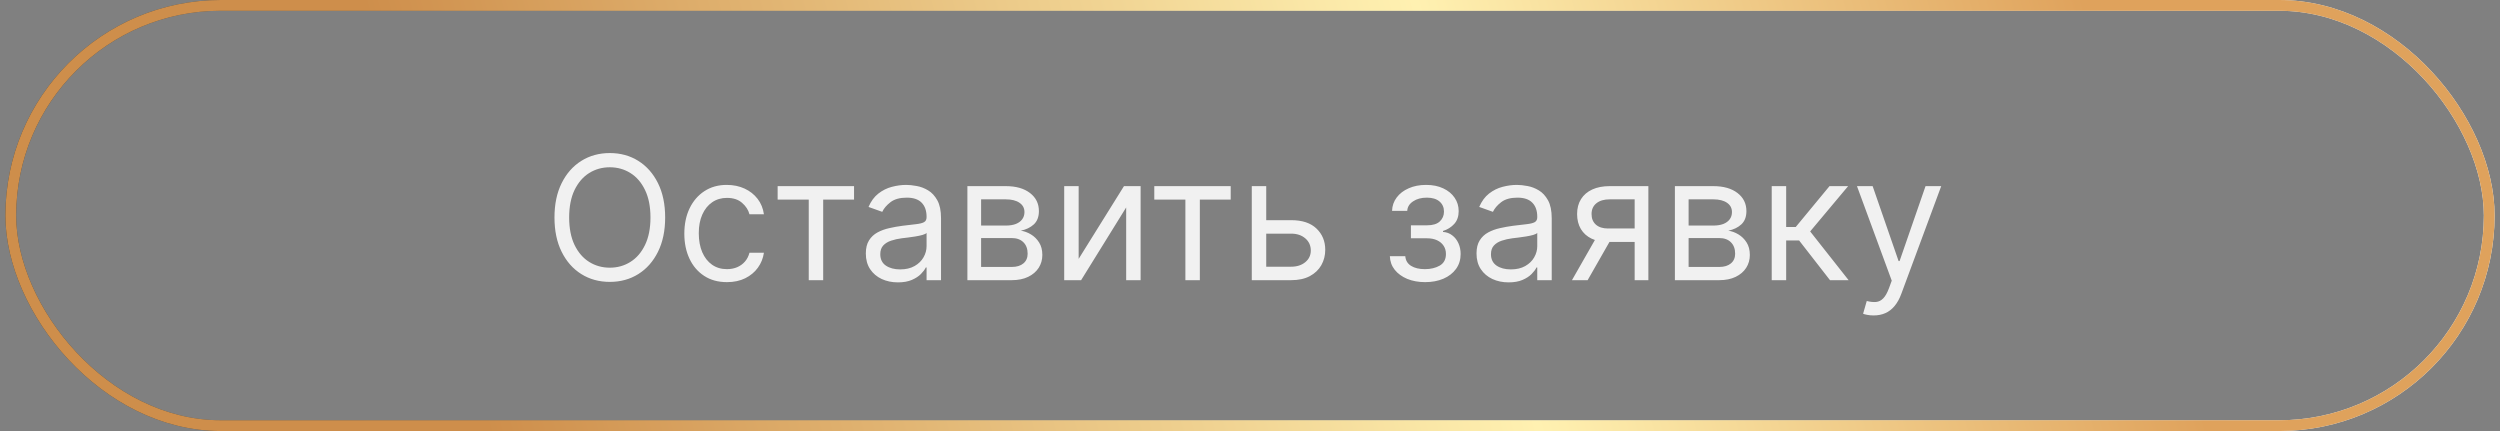
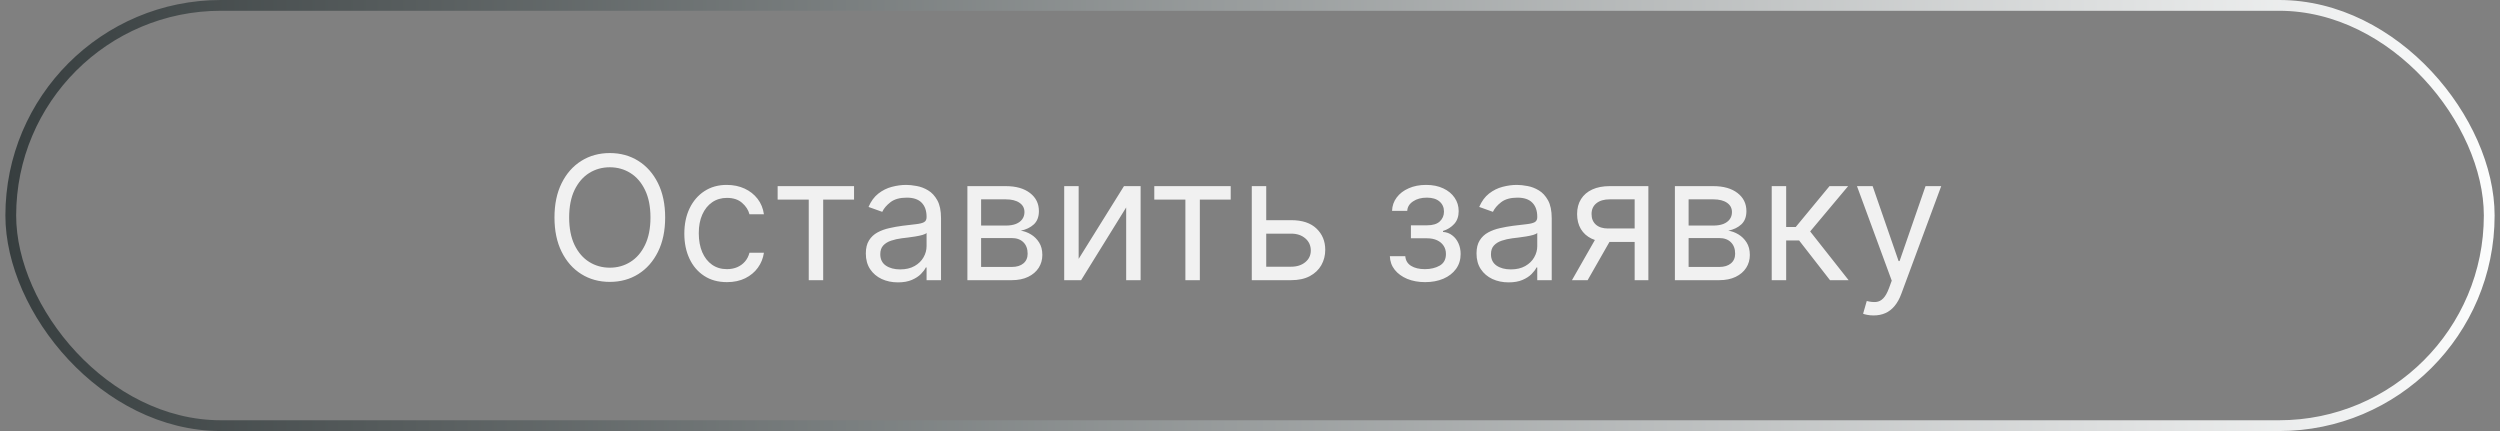
<svg xmlns="http://www.w3.org/2000/svg" width="232" height="40" viewBox="0 0 232 40" fill="none">
  <rect x="0" y="0" width="232" height="40" fill="#808080" stroke="none" />
  <rect x="1" y="0.5" width="230" height="39" rx="19.5" stroke="url(#paint0_linear_2840_167)" />
-   <rect x="1" y="0.5" width="230" height="39" rx="19.5" stroke="url(#paint1_linear_2840_167)" />
-   <path d="M61.727 20.182C61.727 21.409 61.506 22.47 61.062 23.364C60.619 24.258 60.011 24.947 59.239 25.432C58.466 25.917 57.583 26.159 56.591 26.159C55.599 26.159 54.716 25.917 53.943 25.432C53.17 24.947 52.562 24.258 52.119 23.364C51.676 22.47 51.455 21.409 51.455 20.182C51.455 18.954 51.676 17.894 52.119 17C52.562 16.106 53.17 15.417 53.943 14.932C54.716 14.447 55.599 14.204 56.591 14.204C57.583 14.204 58.466 14.447 59.239 14.932C60.011 15.417 60.619 16.106 61.062 17C61.506 17.894 61.727 18.954 61.727 20.182ZM60.364 20.182C60.364 19.174 60.195 18.324 59.858 17.631C59.525 16.938 59.072 16.413 58.5 16.057C57.932 15.701 57.295 15.523 56.591 15.523C55.886 15.523 55.248 15.701 54.676 16.057C54.108 16.413 53.655 16.938 53.318 17.631C52.985 18.324 52.818 19.174 52.818 20.182C52.818 21.189 52.985 22.04 53.318 22.733C53.655 23.426 54.108 23.951 54.676 24.307C55.248 24.663 55.886 24.841 56.591 24.841C57.295 24.841 57.932 24.663 58.5 24.307C59.072 23.951 59.525 23.426 59.858 22.733C60.195 22.04 60.364 21.189 60.364 20.182ZM67.46 26.182C66.642 26.182 65.938 25.989 65.347 25.602C64.756 25.216 64.301 24.684 63.983 24.006C63.665 23.328 63.506 22.553 63.506 21.682C63.506 20.796 63.669 20.013 63.994 19.335C64.324 18.653 64.782 18.121 65.369 17.739C65.96 17.352 66.65 17.159 67.438 17.159C68.051 17.159 68.604 17.273 69.097 17.5C69.589 17.727 69.992 18.046 70.307 18.454C70.621 18.864 70.816 19.341 70.892 19.886H69.551C69.449 19.489 69.222 19.136 68.869 18.829C68.521 18.519 68.051 18.364 67.46 18.364C66.938 18.364 66.479 18.5 66.085 18.773C65.695 19.042 65.39 19.422 65.171 19.915C64.954 20.403 64.847 20.977 64.847 21.636C64.847 22.311 64.953 22.898 65.165 23.398C65.381 23.898 65.684 24.286 66.074 24.562C66.468 24.839 66.93 24.977 67.46 24.977C67.809 24.977 68.125 24.917 68.409 24.796C68.693 24.674 68.934 24.5 69.131 24.273C69.328 24.046 69.468 23.773 69.551 23.454H70.892C70.816 23.97 70.629 24.434 70.329 24.847C70.034 25.256 69.642 25.581 69.153 25.824C68.669 26.062 68.104 26.182 67.46 26.182ZM72.165 18.523V17.273H79.256V18.523H76.392V26H75.051V18.523H72.165ZM83.327 26.204C82.774 26.204 82.272 26.1 81.821 25.892C81.37 25.68 81.012 25.375 80.747 24.977C80.482 24.576 80.349 24.091 80.349 23.523C80.349 23.023 80.448 22.617 80.645 22.307C80.842 21.992 81.105 21.746 81.435 21.568C81.764 21.39 82.128 21.258 82.526 21.171C82.927 21.079 83.331 21.008 83.736 20.954C84.266 20.886 84.696 20.835 85.026 20.801C85.359 20.763 85.601 20.701 85.753 20.614C85.908 20.526 85.986 20.375 85.986 20.159V20.114C85.986 19.553 85.832 19.117 85.526 18.807C85.222 18.496 84.762 18.341 84.145 18.341C83.505 18.341 83.003 18.481 82.639 18.761C82.276 19.042 82.02 19.341 81.872 19.659L80.599 19.204C80.827 18.674 81.13 18.261 81.508 17.966C81.891 17.667 82.308 17.458 82.758 17.341C83.213 17.22 83.66 17.159 84.099 17.159C84.38 17.159 84.702 17.193 85.065 17.261C85.433 17.326 85.787 17.46 86.128 17.665C86.472 17.869 86.758 18.178 86.986 18.591C87.213 19.004 87.327 19.557 87.327 20.25V26H85.986V24.818H85.918C85.827 25.008 85.675 25.21 85.463 25.426C85.251 25.642 84.969 25.826 84.617 25.977C84.264 26.129 83.834 26.204 83.327 26.204ZM83.531 25C84.062 25 84.508 24.896 84.872 24.688C85.24 24.479 85.516 24.21 85.702 23.881C85.891 23.551 85.986 23.204 85.986 22.841V21.614C85.929 21.682 85.804 21.744 85.611 21.801C85.421 21.854 85.202 21.901 84.952 21.943C84.706 21.981 84.465 22.015 84.23 22.046C83.999 22.072 83.812 22.095 83.668 22.114C83.319 22.159 82.993 22.233 82.69 22.335C82.391 22.434 82.149 22.583 81.963 22.784C81.781 22.981 81.69 23.25 81.69 23.591C81.69 24.057 81.863 24.409 82.207 24.648C82.556 24.883 82.997 25 83.531 25ZM89.774 26V17.273H93.342C94.282 17.273 95.028 17.485 95.581 17.909C96.134 18.333 96.41 18.894 96.41 19.591C96.41 20.121 96.253 20.532 95.939 20.824C95.624 21.112 95.221 21.307 94.729 21.409C95.051 21.454 95.363 21.568 95.666 21.75C95.973 21.932 96.227 22.182 96.428 22.5C96.628 22.814 96.729 23.201 96.729 23.659C96.729 24.106 96.615 24.506 96.388 24.858C96.16 25.21 95.835 25.489 95.41 25.693C94.986 25.898 94.479 26 93.888 26H89.774ZM91.047 24.773H93.888C94.35 24.773 94.712 24.663 94.973 24.443C95.234 24.224 95.365 23.924 95.365 23.546C95.365 23.095 95.234 22.741 94.973 22.483C94.712 22.222 94.35 22.091 93.888 22.091H91.047V24.773ZM91.047 20.932H93.342C93.702 20.932 94.011 20.883 94.269 20.784C94.526 20.682 94.723 20.538 94.859 20.352C94.999 20.163 95.07 19.939 95.07 19.682C95.07 19.314 94.916 19.026 94.609 18.818C94.303 18.606 93.88 18.5 93.342 18.5H91.047V20.932ZM100.099 24.023L104.304 17.273H105.849V26H104.509V19.25L100.327 26H98.758V17.273H100.099V24.023ZM107.118 18.523V17.273H114.209V18.523H111.345V26H110.004V18.523H107.118ZM117.324 20.432H119.824C120.847 20.432 121.629 20.691 122.17 21.21C122.712 21.729 122.983 22.386 122.983 23.182C122.983 23.704 122.862 24.18 122.619 24.608C122.377 25.032 122.021 25.371 121.551 25.625C121.081 25.875 120.506 26 119.824 26H116.165V17.273H117.506V24.75H119.824C120.354 24.75 120.79 24.61 121.131 24.329C121.472 24.049 121.642 23.689 121.642 23.25C121.642 22.788 121.472 22.411 121.131 22.119C120.79 21.828 120.354 21.682 119.824 21.682H117.324V20.432ZM128.979 23.773H130.411C130.441 24.167 130.619 24.466 130.945 24.671C131.274 24.875 131.702 24.977 132.229 24.977C132.767 24.977 133.227 24.867 133.609 24.648C133.992 24.424 134.183 24.064 134.183 23.568C134.183 23.276 134.111 23.023 133.967 22.807C133.823 22.587 133.621 22.417 133.359 22.296C133.098 22.174 132.789 22.114 132.433 22.114H130.933V20.909H132.433C132.967 20.909 133.361 20.788 133.615 20.546C133.873 20.303 134.001 20 134.001 19.636C134.001 19.246 133.863 18.934 133.587 18.699C133.31 18.46 132.918 18.341 132.411 18.341C131.899 18.341 131.473 18.456 131.132 18.688C130.791 18.915 130.611 19.208 130.592 19.568H129.183C129.198 19.099 129.342 18.684 129.615 18.324C129.888 17.96 130.259 17.676 130.729 17.472C131.198 17.263 131.736 17.159 132.342 17.159C132.956 17.159 133.488 17.267 133.939 17.483C134.393 17.695 134.744 17.985 134.99 18.352C135.24 18.716 135.365 19.129 135.365 19.591C135.365 20.083 135.227 20.481 134.95 20.784C134.674 21.087 134.327 21.303 133.911 21.432V21.523C134.24 21.546 134.526 21.651 134.768 21.841C135.015 22.026 135.206 22.271 135.342 22.574C135.479 22.873 135.547 23.204 135.547 23.568C135.547 24.099 135.405 24.561 135.121 24.954C134.837 25.345 134.446 25.648 133.95 25.864C133.454 26.076 132.888 26.182 132.251 26.182C131.634 26.182 131.081 26.081 130.592 25.881C130.104 25.676 129.715 25.394 129.428 25.034C129.143 24.671 128.994 24.25 128.979 23.773ZM139.999 26.204C139.446 26.204 138.944 26.1 138.493 25.892C138.042 25.68 137.684 25.375 137.419 24.977C137.154 24.576 137.021 24.091 137.021 23.523C137.021 23.023 137.12 22.617 137.317 22.307C137.514 21.992 137.777 21.746 138.107 21.568C138.436 21.39 138.8 21.258 139.197 21.171C139.599 21.079 140.002 21.008 140.408 20.954C140.938 20.886 141.368 20.835 141.697 20.801C142.031 20.763 142.273 20.701 142.425 20.614C142.58 20.526 142.658 20.375 142.658 20.159V20.114C142.658 19.553 142.504 19.117 142.197 18.807C141.894 18.496 141.434 18.341 140.817 18.341C140.177 18.341 139.675 18.481 139.311 18.761C138.947 19.042 138.692 19.341 138.544 19.659L137.271 19.204C137.499 18.674 137.802 18.261 138.18 17.966C138.563 17.667 138.98 17.458 139.43 17.341C139.885 17.22 140.332 17.159 140.771 17.159C141.052 17.159 141.374 17.193 141.737 17.261C142.105 17.326 142.459 17.46 142.8 17.665C143.144 17.869 143.43 18.178 143.658 18.591C143.885 19.004 143.999 19.557 143.999 20.25V26H142.658V24.818H142.589C142.499 25.008 142.347 25.21 142.135 25.426C141.923 25.642 141.641 25.826 141.288 25.977C140.936 26.129 140.506 26.204 139.999 26.204ZM140.203 25C140.733 25 141.18 24.896 141.544 24.688C141.911 24.479 142.188 24.21 142.374 23.881C142.563 23.551 142.658 23.204 142.658 22.841V21.614C142.601 21.682 142.476 21.744 142.283 21.801C142.093 21.854 141.874 21.901 141.624 21.943C141.377 21.981 141.137 22.015 140.902 22.046C140.671 22.072 140.483 22.095 140.339 22.114C139.991 22.159 139.665 22.233 139.362 22.335C139.063 22.434 138.821 22.583 138.635 22.784C138.453 22.981 138.362 23.25 138.362 23.591C138.362 24.057 138.535 24.409 138.879 24.648C139.228 24.883 139.669 25 140.203 25ZM151.696 26V18.5H149.378C148.855 18.5 148.444 18.621 148.145 18.864C147.846 19.106 147.696 19.439 147.696 19.864C147.696 20.28 147.83 20.608 148.099 20.847C148.372 21.085 148.745 21.204 149.219 21.204H152.037V22.454H149.219C148.628 22.454 148.118 22.35 147.69 22.142C147.262 21.934 146.933 21.636 146.702 21.25C146.471 20.86 146.355 20.398 146.355 19.864C146.355 19.326 146.476 18.864 146.719 18.477C146.961 18.091 147.308 17.794 147.759 17.585C148.213 17.377 148.753 17.273 149.378 17.273H152.969V26H151.696ZM145.878 26L148.355 21.659H149.81L147.332 26H145.878ZM155.43 26V17.273H158.999C159.938 17.273 160.684 17.485 161.237 17.909C161.79 18.333 162.067 18.894 162.067 19.591C162.067 20.121 161.91 20.532 161.595 20.824C161.281 21.112 160.877 21.307 160.385 21.409C160.707 21.454 161.019 21.568 161.322 21.75C161.629 21.932 161.883 22.182 162.084 22.5C162.285 22.814 162.385 23.201 162.385 23.659C162.385 24.106 162.271 24.506 162.044 24.858C161.817 25.21 161.491 25.489 161.067 25.693C160.643 25.898 160.135 26 159.544 26H155.43ZM156.703 24.773H159.544C160.006 24.773 160.368 24.663 160.629 24.443C160.891 24.224 161.021 23.924 161.021 23.546C161.021 23.095 160.891 22.741 160.629 22.483C160.368 22.222 160.006 22.091 159.544 22.091H156.703V24.773ZM156.703 20.932H158.999C159.358 20.932 159.667 20.883 159.925 20.784C160.182 20.682 160.379 20.538 160.516 20.352C160.656 20.163 160.726 19.939 160.726 19.682C160.726 19.314 160.572 19.026 160.266 18.818C159.959 18.606 159.536 18.5 158.999 18.5H156.703V20.932ZM164.415 26V17.273H165.756V21.068H166.642L169.778 17.273H171.506L167.983 21.477L171.551 26H169.824L166.96 22.318H165.756V26H164.415ZM173.872 29.273C173.645 29.273 173.442 29.254 173.264 29.216C173.086 29.182 172.963 29.148 172.895 29.114L173.236 27.932C173.562 28.015 173.849 28.046 174.099 28.023C174.349 28 174.571 27.888 174.764 27.688C174.961 27.491 175.141 27.171 175.304 26.727L175.554 26.046L172.327 17.273H173.781L176.19 24.227H176.281L178.69 17.273H180.145L176.44 27.273C176.274 27.724 176.067 28.097 175.821 28.392C175.575 28.691 175.289 28.913 174.963 29.057C174.641 29.201 174.277 29.273 173.872 29.273Z" fill="#F1F1F1" />
+   <path d="M61.727 20.182C61.727 21.409 61.506 22.47 61.062 23.364C60.619 24.258 60.011 24.947 59.239 25.432C58.466 25.917 57.583 26.159 56.591 26.159C55.599 26.159 54.716 25.917 53.943 25.432C53.17 24.947 52.562 24.258 52.119 23.364C51.676 22.47 51.455 21.409 51.455 20.182C51.455 18.954 51.676 17.894 52.119 17C52.562 16.106 53.17 15.417 53.943 14.932C54.716 14.447 55.599 14.204 56.591 14.204C57.583 14.204 58.466 14.447 59.239 14.932C60.011 15.417 60.619 16.106 61.062 17C61.506 17.894 61.727 18.954 61.727 20.182ZM60.364 20.182C60.364 19.174 60.195 18.324 59.858 17.631C59.525 16.938 59.072 16.413 58.5 16.057C57.932 15.701 57.295 15.523 56.591 15.523C55.886 15.523 55.248 15.701 54.676 16.057C54.108 16.413 53.655 16.938 53.318 17.631C52.985 18.324 52.818 19.174 52.818 20.182C52.818 21.189 52.985 22.04 53.318 22.733C53.655 23.426 54.108 23.951 54.676 24.307C55.248 24.663 55.886 24.841 56.591 24.841C57.295 24.841 57.932 24.663 58.5 24.307C59.072 23.951 59.525 23.426 59.858 22.733C60.195 22.04 60.364 21.189 60.364 20.182ZM67.46 26.182C66.642 26.182 65.938 25.989 65.347 25.602C64.756 25.216 64.301 24.684 63.983 24.006C63.665 23.328 63.506 22.553 63.506 21.682C63.506 20.796 63.669 20.013 63.994 19.335C64.324 18.653 64.782 18.121 65.369 17.739C65.96 17.352 66.65 17.159 67.438 17.159C68.051 17.159 68.604 17.273 69.097 17.5C69.589 17.727 69.992 18.046 70.307 18.454C70.621 18.864 70.816 19.341 70.892 19.886H69.551C69.449 19.489 69.222 19.136 68.869 18.829C68.521 18.519 68.051 18.364 67.46 18.364C66.938 18.364 66.479 18.5 66.085 18.773C65.695 19.042 65.39 19.422 65.171 19.915C64.954 20.403 64.847 20.977 64.847 21.636C64.847 22.311 64.953 22.898 65.165 23.398C65.381 23.898 65.684 24.286 66.074 24.562C66.468 24.839 66.93 24.977 67.46 24.977C67.809 24.977 68.125 24.917 68.409 24.796C68.693 24.674 68.934 24.5 69.131 24.273C69.328 24.046 69.468 23.773 69.551 23.454H70.892C70.816 23.97 70.629 24.434 70.329 24.847C70.034 25.256 69.642 25.581 69.153 25.824C68.669 26.062 68.104 26.182 67.46 26.182ZM72.165 18.523V17.273H79.256V18.523H76.392V26H75.051V18.523H72.165ZM83.327 26.204C82.774 26.204 82.272 26.1 81.821 25.892C81.37 25.68 81.012 25.375 80.747 24.977C80.482 24.576 80.349 24.091 80.349 23.523C80.349 23.023 80.448 22.617 80.645 22.307C80.842 21.992 81.105 21.746 81.435 21.568C81.764 21.39 82.128 21.258 82.526 21.171C82.927 21.079 83.331 21.008 83.736 20.954C84.266 20.886 84.696 20.835 85.026 20.801C85.359 20.763 85.601 20.701 85.753 20.614C85.908 20.526 85.986 20.375 85.986 20.159V20.114C85.986 19.553 85.832 19.117 85.526 18.807C85.222 18.496 84.762 18.341 84.145 18.341C83.505 18.341 83.003 18.481 82.639 18.761C82.276 19.042 82.02 19.341 81.872 19.659L80.599 19.204C80.827 18.674 81.13 18.261 81.508 17.966C81.891 17.667 82.308 17.458 82.758 17.341C83.213 17.22 83.66 17.159 84.099 17.159C84.38 17.159 84.702 17.193 85.065 17.261C85.433 17.326 85.787 17.46 86.128 17.665C86.472 17.869 86.758 18.178 86.986 18.591C87.213 19.004 87.327 19.557 87.327 20.25V26H85.986V24.818H85.918C85.827 25.008 85.675 25.21 85.463 25.426C85.251 25.642 84.969 25.826 84.617 25.977C84.264 26.129 83.834 26.204 83.327 26.204ZM83.531 25C84.062 25 84.508 24.896 84.872 24.688C85.24 24.479 85.516 24.21 85.702 23.881C85.891 23.551 85.986 23.204 85.986 22.841V21.614C85.929 21.682 85.804 21.744 85.611 21.801C85.421 21.854 85.202 21.901 84.952 21.943C84.706 21.981 84.465 22.015 84.23 22.046C83.999 22.072 83.812 22.095 83.668 22.114C83.319 22.159 82.993 22.233 82.69 22.335C82.391 22.434 82.149 22.583 81.963 22.784C81.781 22.981 81.69 23.25 81.69 23.591C81.69 24.057 81.863 24.409 82.207 24.648C82.556 24.883 82.997 25 83.531 25ZM89.774 26V17.273H93.342C94.282 17.273 95.028 17.485 95.581 17.909C96.134 18.333 96.41 18.894 96.41 19.591C96.41 20.121 96.253 20.532 95.939 20.824C95.624 21.112 95.221 21.307 94.729 21.409C95.051 21.454 95.363 21.568 95.666 21.75C95.973 21.932 96.227 22.182 96.428 22.5C96.628 22.814 96.729 23.201 96.729 23.659C96.729 24.106 96.615 24.506 96.388 24.858C96.16 25.21 95.835 25.489 95.41 25.693C94.986 25.898 94.479 26 93.888 26H89.774ZM91.047 24.773H93.888C94.35 24.773 94.712 24.663 94.973 24.443C95.234 24.224 95.365 23.924 95.365 23.546C95.365 23.095 95.234 22.741 94.973 22.483C94.712 22.222 94.35 22.091 93.888 22.091H91.047V24.773ZM91.047 20.932H93.342C93.702 20.932 94.011 20.883 94.269 20.784C94.526 20.682 94.723 20.538 94.859 20.352C94.999 20.163 95.07 19.939 95.07 19.682C95.07 19.314 94.916 19.026 94.609 18.818C94.303 18.606 93.88 18.5 93.342 18.5H91.047V20.932ZM100.099 24.023L104.304 17.273H105.849V26H104.509V19.25L100.327 26H98.758V17.273H100.099V24.023ZM107.118 18.523V17.273H114.209V18.523H111.345V26H110.004V18.523H107.118ZM117.324 20.432H119.824C120.847 20.432 121.629 20.691 122.17 21.21C122.712 21.729 122.983 22.386 122.983 23.182C122.983 23.704 122.862 24.18 122.619 24.608C122.377 25.032 122.021 25.371 121.551 25.625C121.081 25.875 120.506 26 119.824 26H116.165V17.273H117.506V24.75H119.824C120.354 24.75 120.79 24.61 121.131 24.329C121.472 24.049 121.642 23.689 121.642 23.25C121.642 22.788 121.472 22.411 121.131 22.119C120.79 21.828 120.354 21.682 119.824 21.682H117.324V20.432ZM128.979 23.773H130.411C130.441 24.167 130.619 24.466 130.945 24.671C131.274 24.875 131.702 24.977 132.229 24.977C132.767 24.977 133.227 24.867 133.609 24.648C133.992 24.424 134.183 24.064 134.183 23.568C134.183 23.276 134.111 23.023 133.967 22.807C133.823 22.587 133.621 22.417 133.359 22.296C133.098 22.174 132.789 22.114 132.433 22.114H130.933V20.909H132.433C132.967 20.909 133.361 20.788 133.615 20.546C133.873 20.303 134.001 20 134.001 19.636C134.001 19.246 133.863 18.934 133.587 18.699C133.31 18.46 132.918 18.341 132.411 18.341C131.899 18.341 131.473 18.456 131.132 18.688C130.791 18.915 130.611 19.208 130.592 19.568H129.183C129.198 19.099 129.342 18.684 129.615 18.324C129.888 17.96 130.259 17.676 130.729 17.472C131.198 17.263 131.736 17.159 132.342 17.159C132.956 17.159 133.488 17.267 133.939 17.483C134.393 17.695 134.744 17.985 134.99 18.352C135.24 18.716 135.365 19.129 135.365 19.591C135.365 20.083 135.227 20.481 134.95 20.784C134.674 21.087 134.327 21.303 133.911 21.432V21.523C134.24 21.546 134.526 21.651 134.768 21.841C135.015 22.026 135.206 22.271 135.342 22.574C135.479 22.873 135.547 23.204 135.547 23.568C135.547 24.099 135.405 24.561 135.121 24.954C134.837 25.345 134.446 25.648 133.95 25.864C133.454 26.076 132.888 26.182 132.251 26.182C131.634 26.182 131.081 26.081 130.592 25.881C130.104 25.676 129.715 25.394 129.428 25.034C129.143 24.671 128.994 24.25 128.979 23.773ZM139.999 26.204C139.446 26.204 138.944 26.1 138.493 25.892C138.042 25.68 137.684 25.375 137.419 24.977C137.154 24.576 137.021 24.091 137.021 23.523C137.021 23.023 137.12 22.617 137.317 22.307C137.514 21.992 137.777 21.746 138.107 21.568C138.436 21.39 138.8 21.258 139.197 21.171C139.599 21.079 140.002 21.008 140.408 20.954C140.938 20.886 141.368 20.835 141.697 20.801C142.031 20.763 142.273 20.701 142.425 20.614C142.58 20.526 142.658 20.375 142.658 20.159V20.114C142.658 19.553 142.504 19.117 142.197 18.807C141.894 18.496 141.434 18.341 140.817 18.341C140.177 18.341 139.675 18.481 139.311 18.761C138.947 19.042 138.692 19.341 138.544 19.659L137.271 19.204C137.499 18.674 137.802 18.261 138.18 17.966C138.563 17.667 138.98 17.458 139.43 17.341C139.885 17.22 140.332 17.159 140.771 17.159C141.052 17.159 141.374 17.193 141.737 17.261C142.105 17.326 142.459 17.46 142.8 17.665C143.144 17.869 143.43 18.178 143.658 18.591C143.885 19.004 143.999 19.557 143.999 20.25V26H142.658V24.818H142.589C142.499 25.008 142.347 25.21 142.135 25.426C141.923 25.642 141.641 25.826 141.288 25.977C140.936 26.129 140.506 26.204 139.999 26.204ZM140.203 25C140.733 25 141.18 24.896 141.544 24.688C141.911 24.479 142.188 24.21 142.374 23.881C142.563 23.551 142.658 23.204 142.658 22.841V21.614C142.601 21.682 142.476 21.744 142.283 21.801C142.093 21.854 141.874 21.901 141.624 21.943C141.377 21.981 141.137 22.015 140.902 22.046C140.671 22.072 140.483 22.095 140.339 22.114C139.991 22.159 139.665 22.233 139.362 22.335C139.063 22.434 138.821 22.583 138.635 22.784C138.453 22.981 138.362 23.25 138.362 23.591C138.362 24.057 138.535 24.409 138.879 24.648C139.228 24.883 139.669 25 140.203 25ZM151.696 26V18.5H149.378C148.855 18.5 148.444 18.621 148.145 18.864C147.846 19.106 147.696 19.439 147.696 19.864C147.696 20.28 147.83 20.608 148.099 20.847C148.372 21.085 148.745 21.204 149.219 21.204H152.037V22.454H149.219C148.628 22.454 148.118 22.35 147.69 22.142C147.262 21.934 146.933 21.636 146.702 21.25C146.471 20.86 146.355 20.398 146.355 19.864C146.355 19.326 146.476 18.864 146.719 18.477C146.961 18.091 147.308 17.794 147.759 17.585C148.213 17.377 148.753 17.273 149.378 17.273H152.969V26H151.696ZM145.878 26L148.355 21.659H149.81L147.332 26H145.878ZM155.43 26V17.273H158.999C159.938 17.273 160.684 17.485 161.237 17.909C161.79 18.333 162.067 18.894 162.067 19.591C162.067 20.121 161.91 20.532 161.595 20.824C161.281 21.112 160.877 21.307 160.385 21.409C160.707 21.454 161.019 21.568 161.322 21.75C161.629 21.932 161.883 22.182 162.084 22.5C162.285 22.814 162.385 23.201 162.385 23.659C162.385 24.106 162.271 24.506 162.044 24.858C161.817 25.21 161.491 25.489 161.067 25.693C160.643 25.898 160.135 26 159.544 26H155.43ZM156.703 24.773H159.544C160.006 24.773 160.368 24.663 160.629 24.443C160.891 24.224 161.021 23.924 161.021 23.546C161.021 23.095 160.891 22.741 160.629 22.483C160.368 22.222 160.006 22.091 159.544 22.091H156.703V24.773ZM156.703 20.932H158.999C159.358 20.932 159.667 20.883 159.925 20.784C160.182 20.682 160.379 20.538 160.516 20.352C160.656 20.163 160.726 19.939 160.726 19.682C160.726 19.314 160.572 19.026 160.266 18.818C159.959 18.606 159.536 18.5 158.999 18.5H156.703ZM164.415 26V17.273H165.756V21.068H166.642L169.778 17.273H171.506L167.983 21.477L171.551 26H169.824L166.96 22.318H165.756V26H164.415ZM173.872 29.273C173.645 29.273 173.442 29.254 173.264 29.216C173.086 29.182 172.963 29.148 172.895 29.114L173.236 27.932C173.562 28.015 173.849 28.046 174.099 28.023C174.349 28 174.571 27.888 174.764 27.688C174.961 27.491 175.141 27.171 175.304 26.727L175.554 26.046L172.327 17.273H173.781L176.19 24.227H176.281L178.69 17.273H180.145L176.44 27.273C176.274 27.724 176.067 28.097 175.821 28.392C175.575 28.691 175.289 28.913 174.963 29.057C174.641 29.201 174.277 29.273 173.872 29.273Z" fill="#F1F1F1" />
  <defs>
    <linearGradient id="paint0_linear_2840_167" x1="0.5" y1="20" x2="231.5" y2="20" gradientUnits="userSpaceOnUse">
      <stop stop-color="#373E3F" />
      <stop offset="1" stop-color="#FCFDFD" />
    </linearGradient>
    <linearGradient id="paint1_linear_2840_167" x1="10.03" y1="45.574" x2="218.191" y2="-14.785" gradientUnits="userSpaceOnUse">
      <stop offset="0.163" stop-color="#CE8E4B" />
      <stop offset="0.596" stop-color="#FFF1B1" />
      <stop offset="0.871" stop-color="#DFA25C" />
    </linearGradient>
  </defs>
</svg>